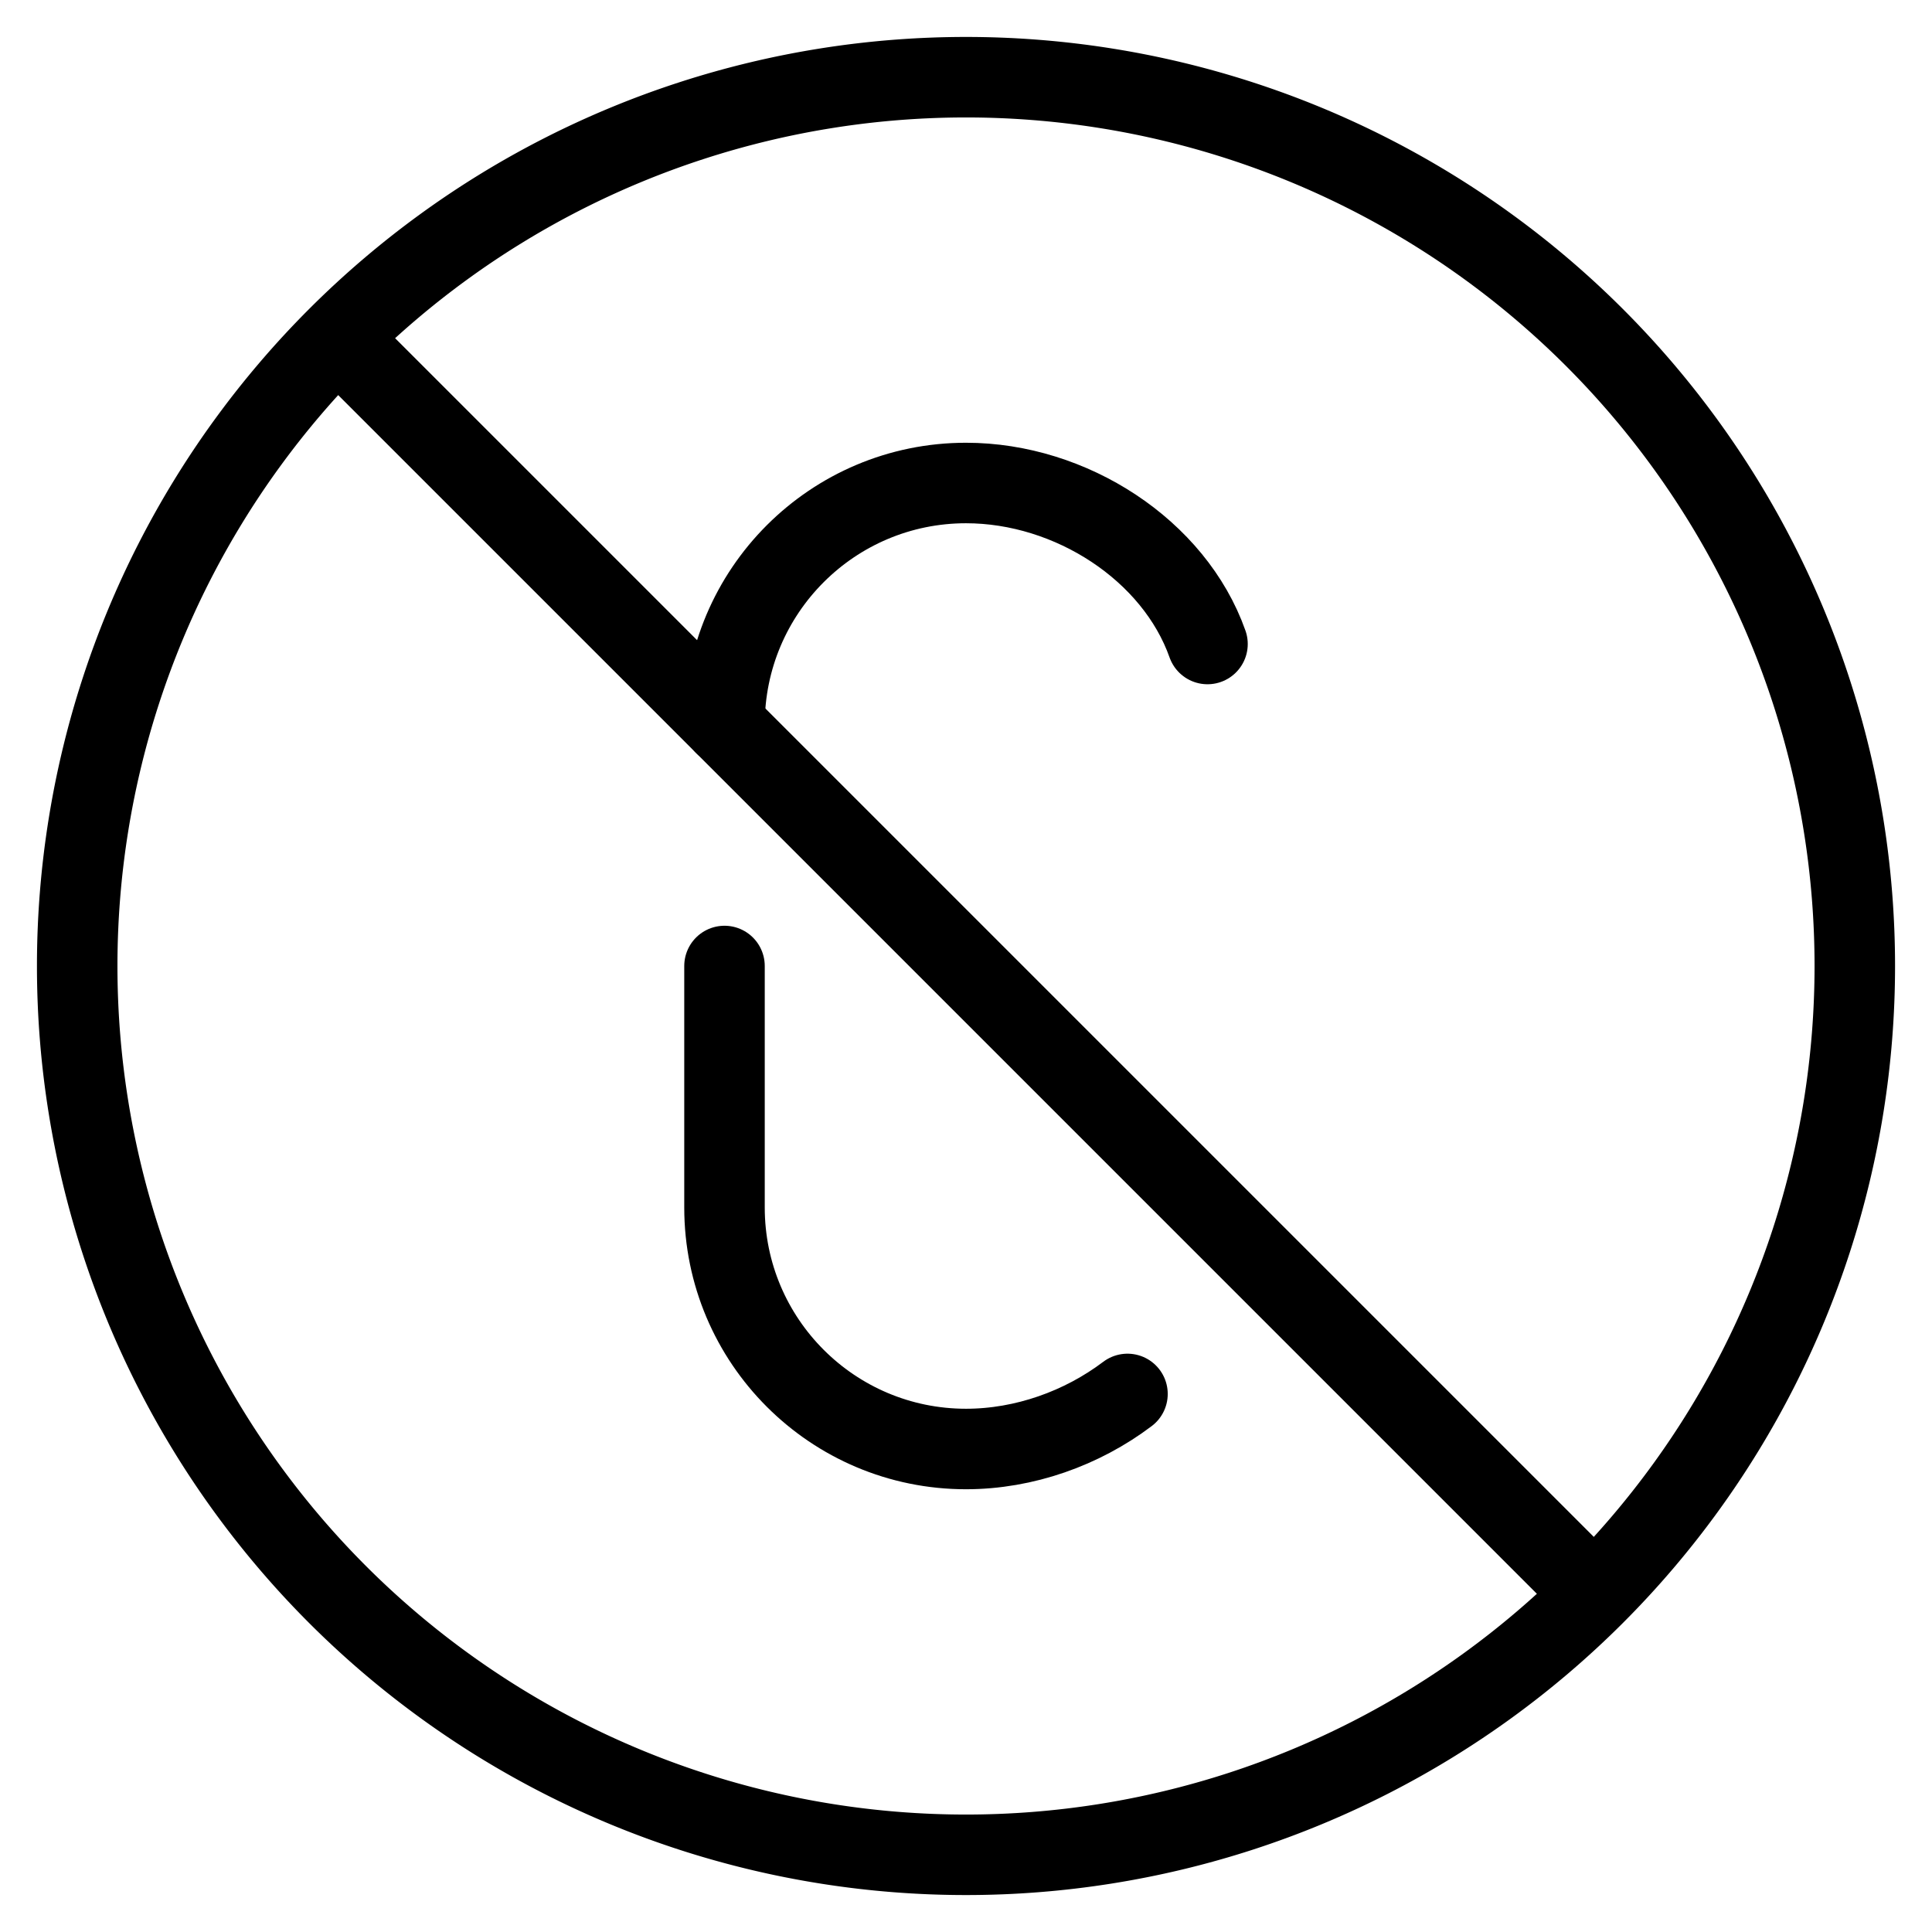
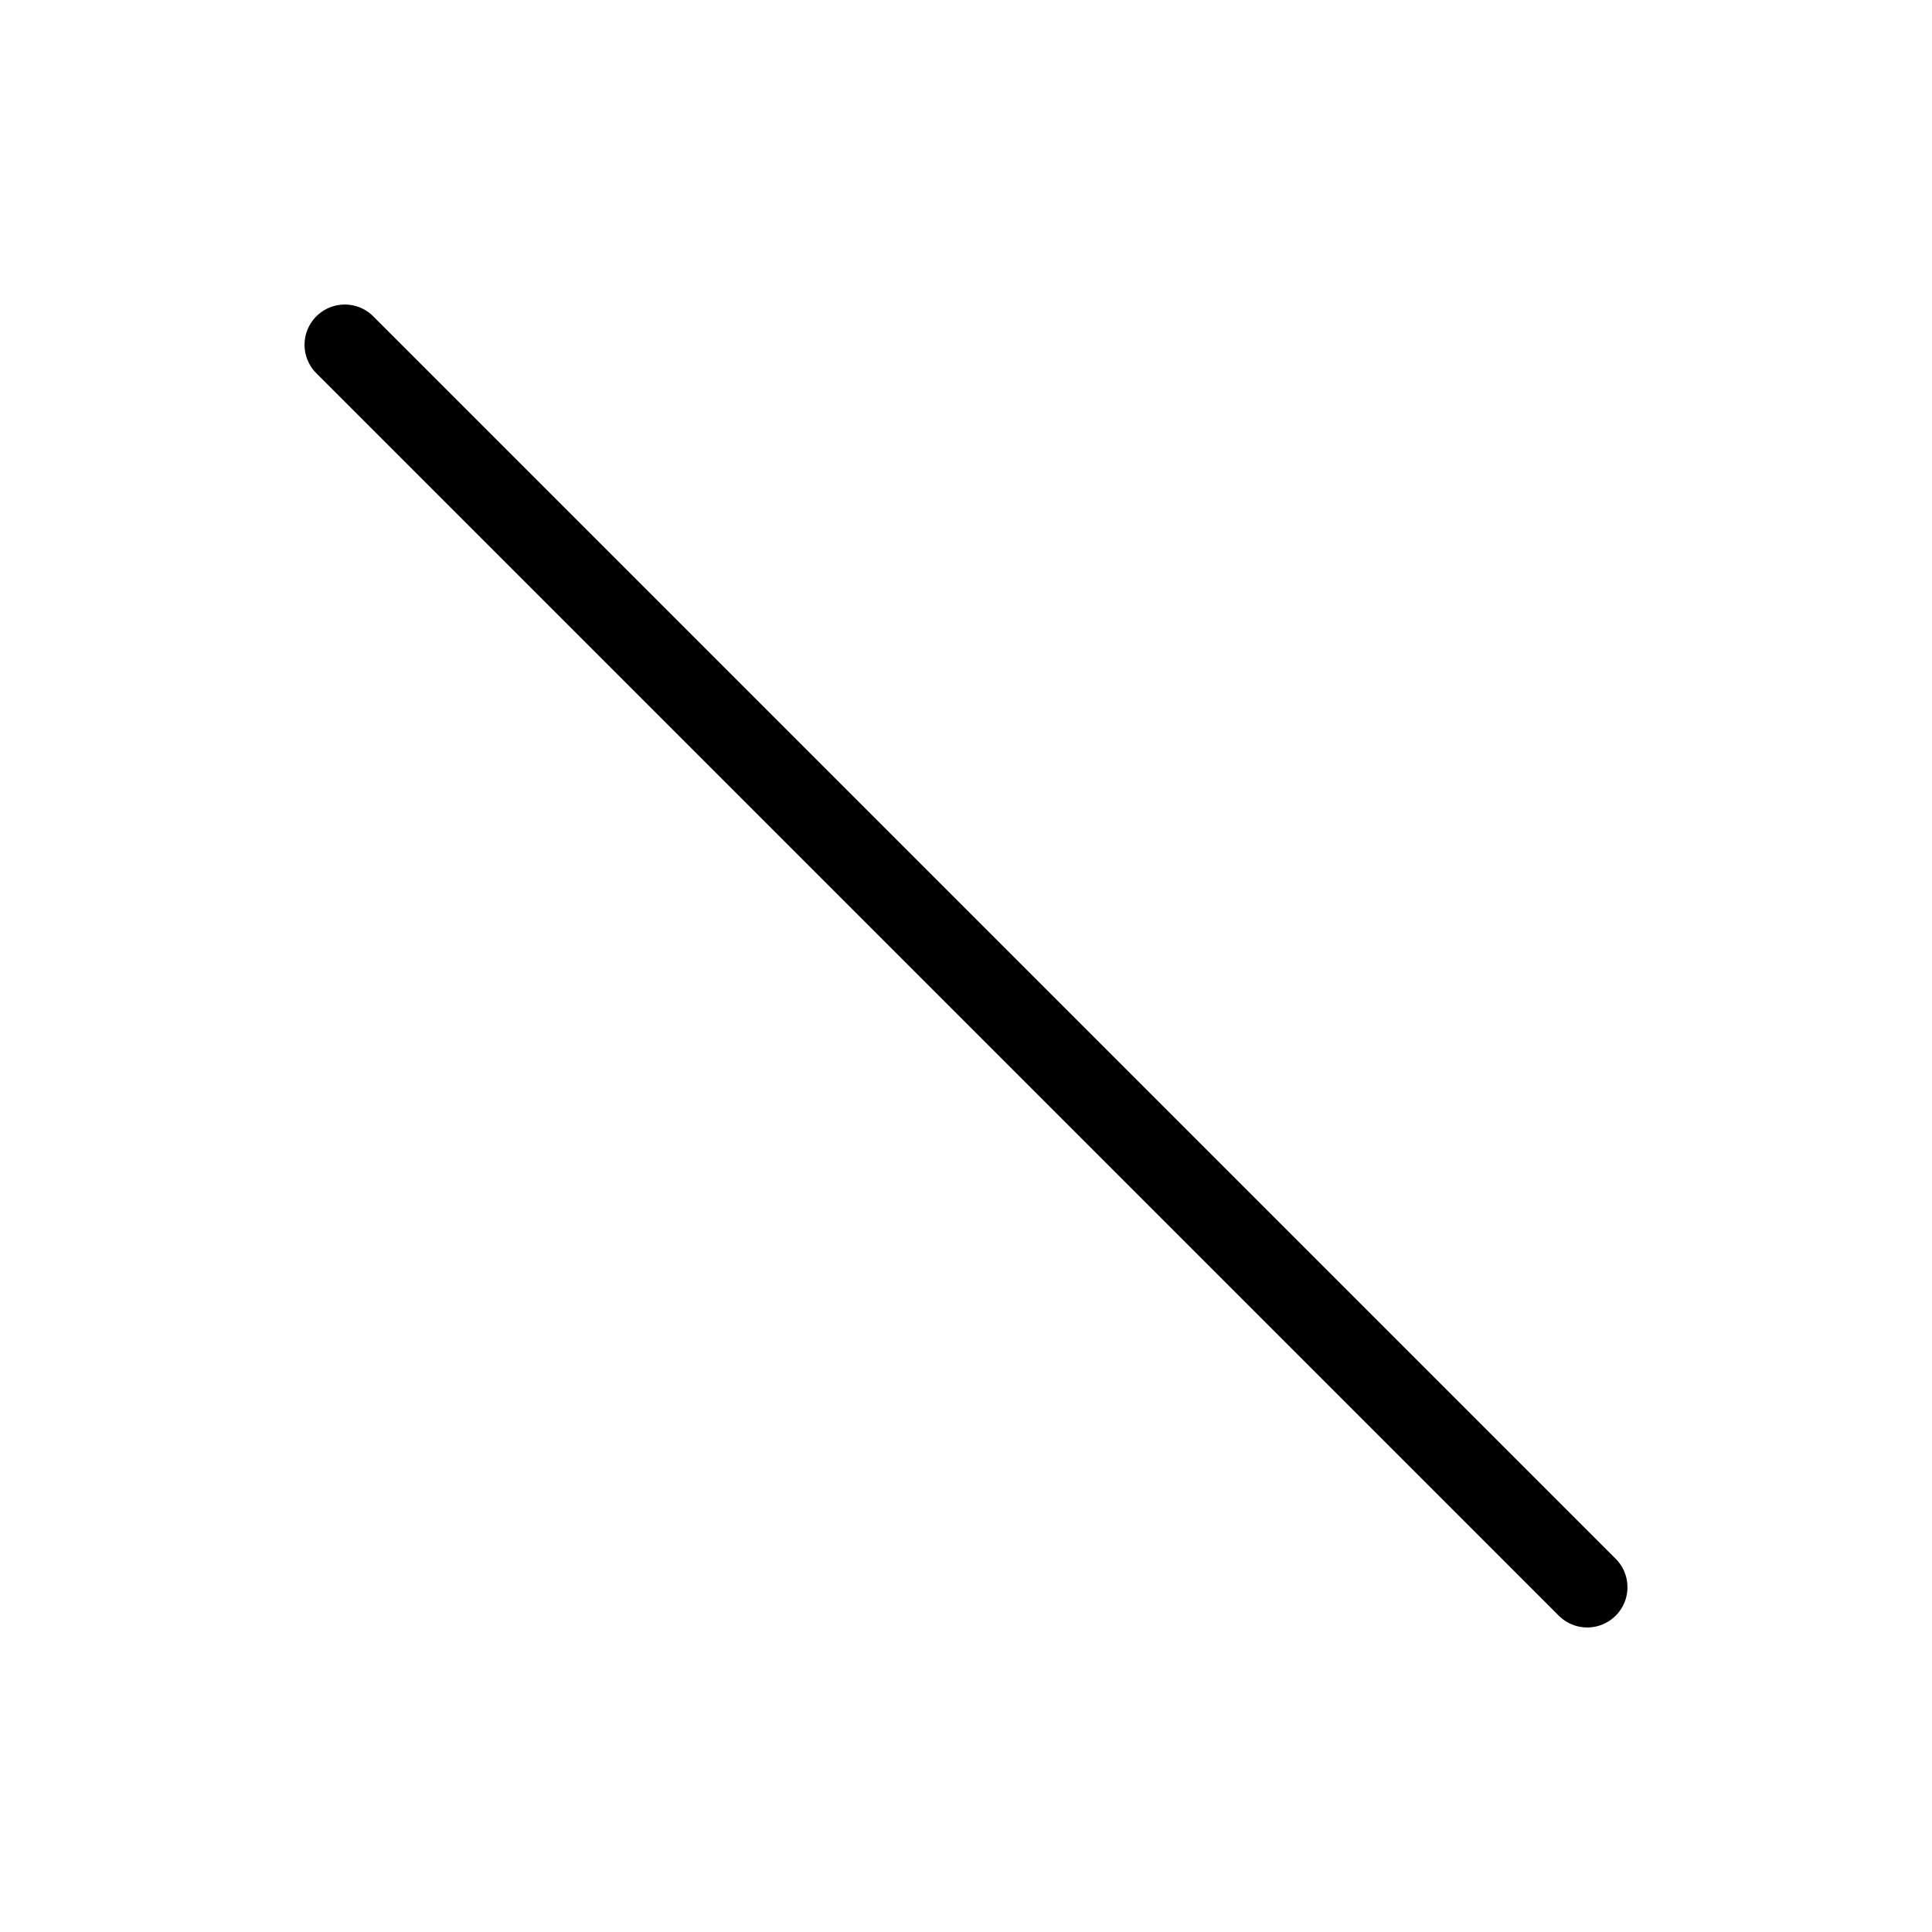
<svg xmlns="http://www.w3.org/2000/svg" fill="none" viewBox="0 0 24 24">
-   <path stroke="#000000" stroke-linecap="round" stroke-linejoin="round" d="M0.959 12a11.041 11.041 0 1 0 22.082 0A11.041 11.041 0 1 0 0.959 12" stroke-width="1" />
-   <path stroke="#000000" stroke-linecap="round" stroke-linejoin="round" d="M9 9c0 -1.657 1.343 -3 3 -3 1.306 0 2.588 0.835 3 2m-6 4v3c0 1.657 1.343 3 3 3 0.724 0 1.441 -0.257 2.006 -0.684" stroke-width="1" />
  <path stroke="#000000" stroke-linecap="round" stroke-linejoin="round" d="m4.283 4.283 15.434 15.434" stroke-width="1" />
</svg>